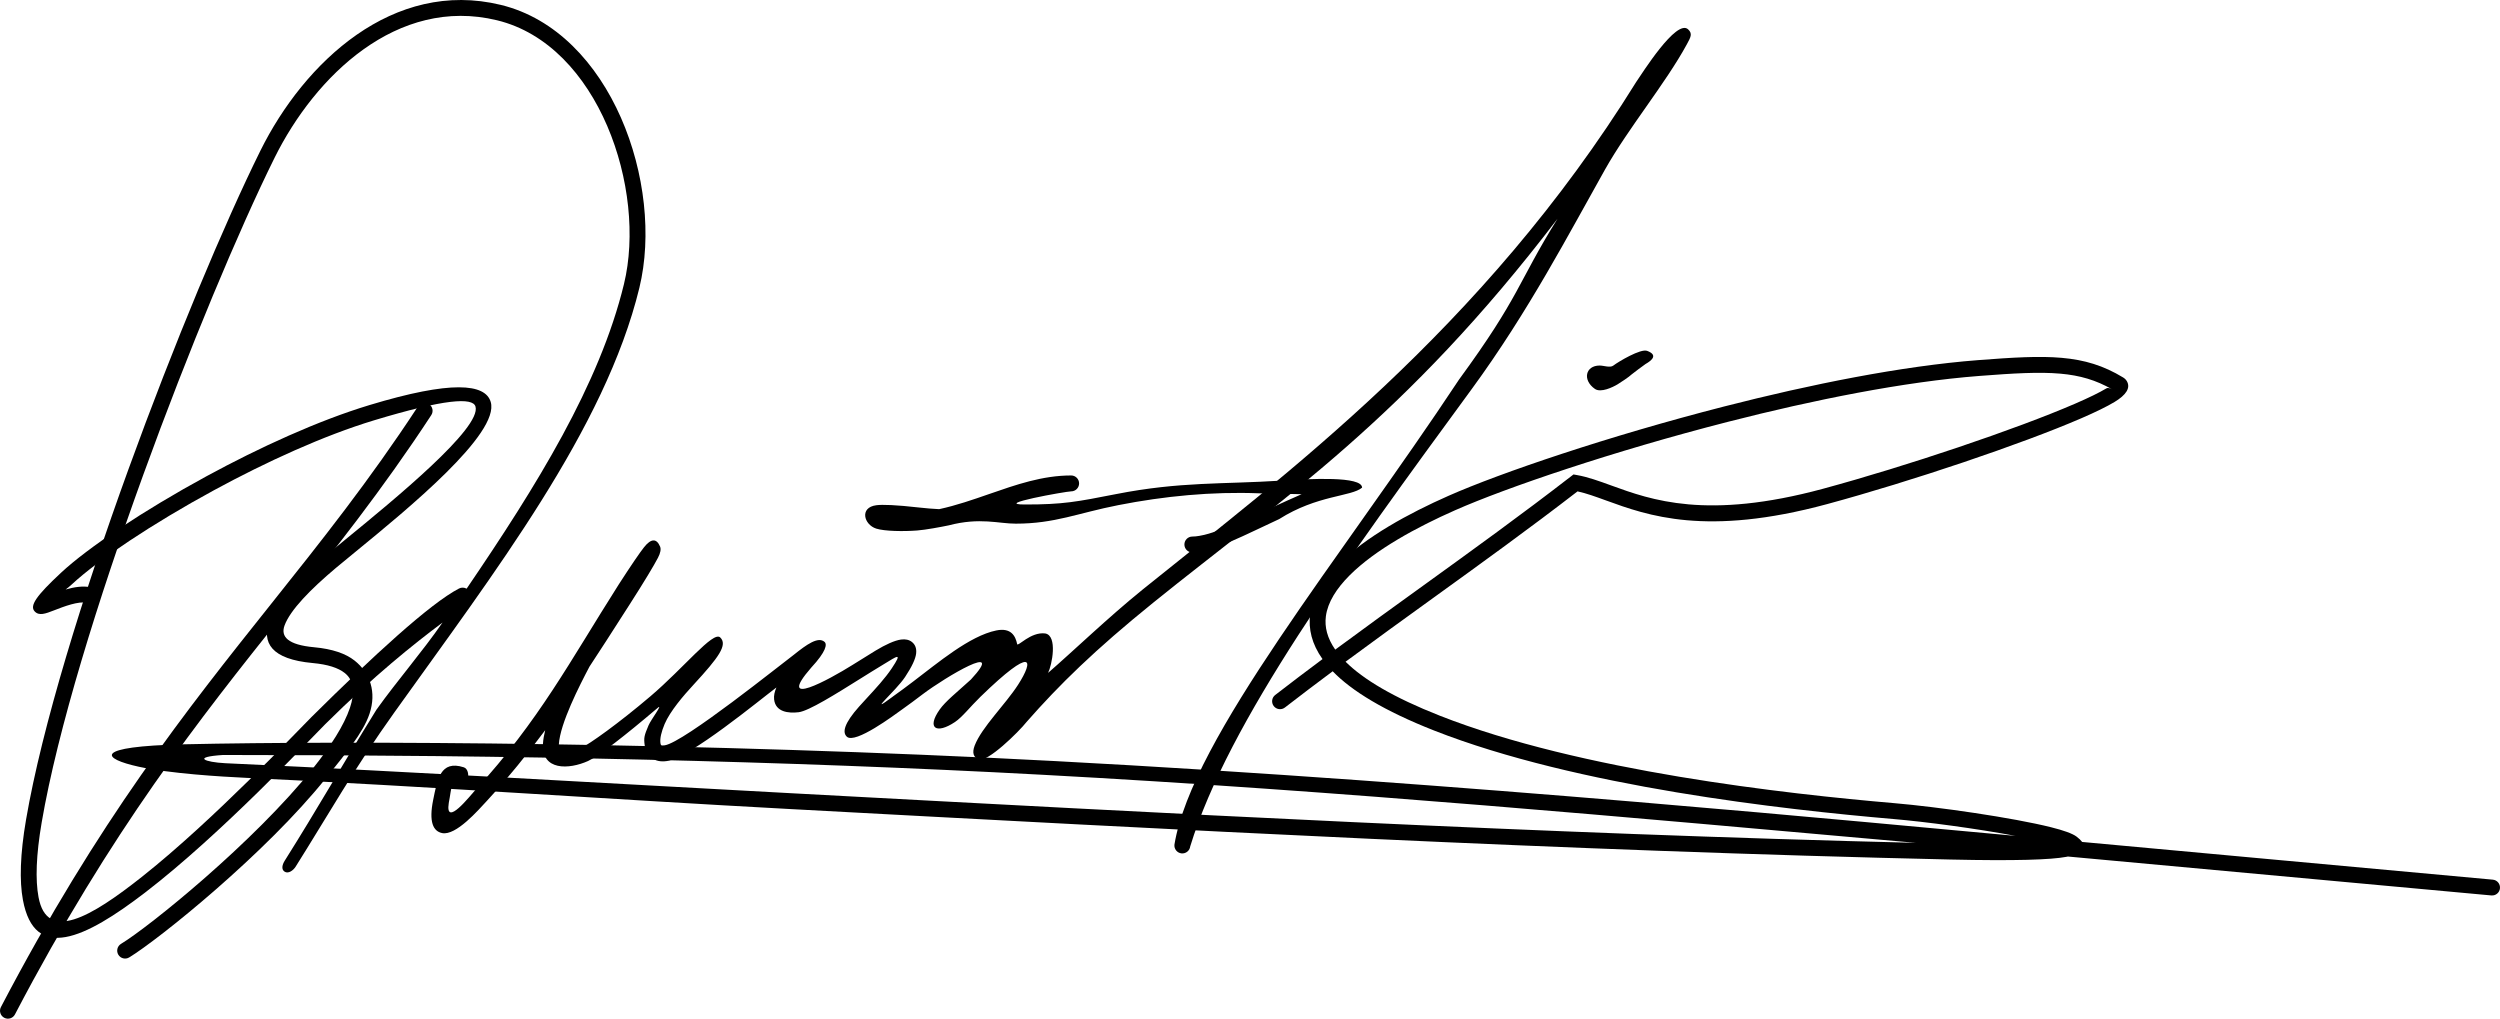
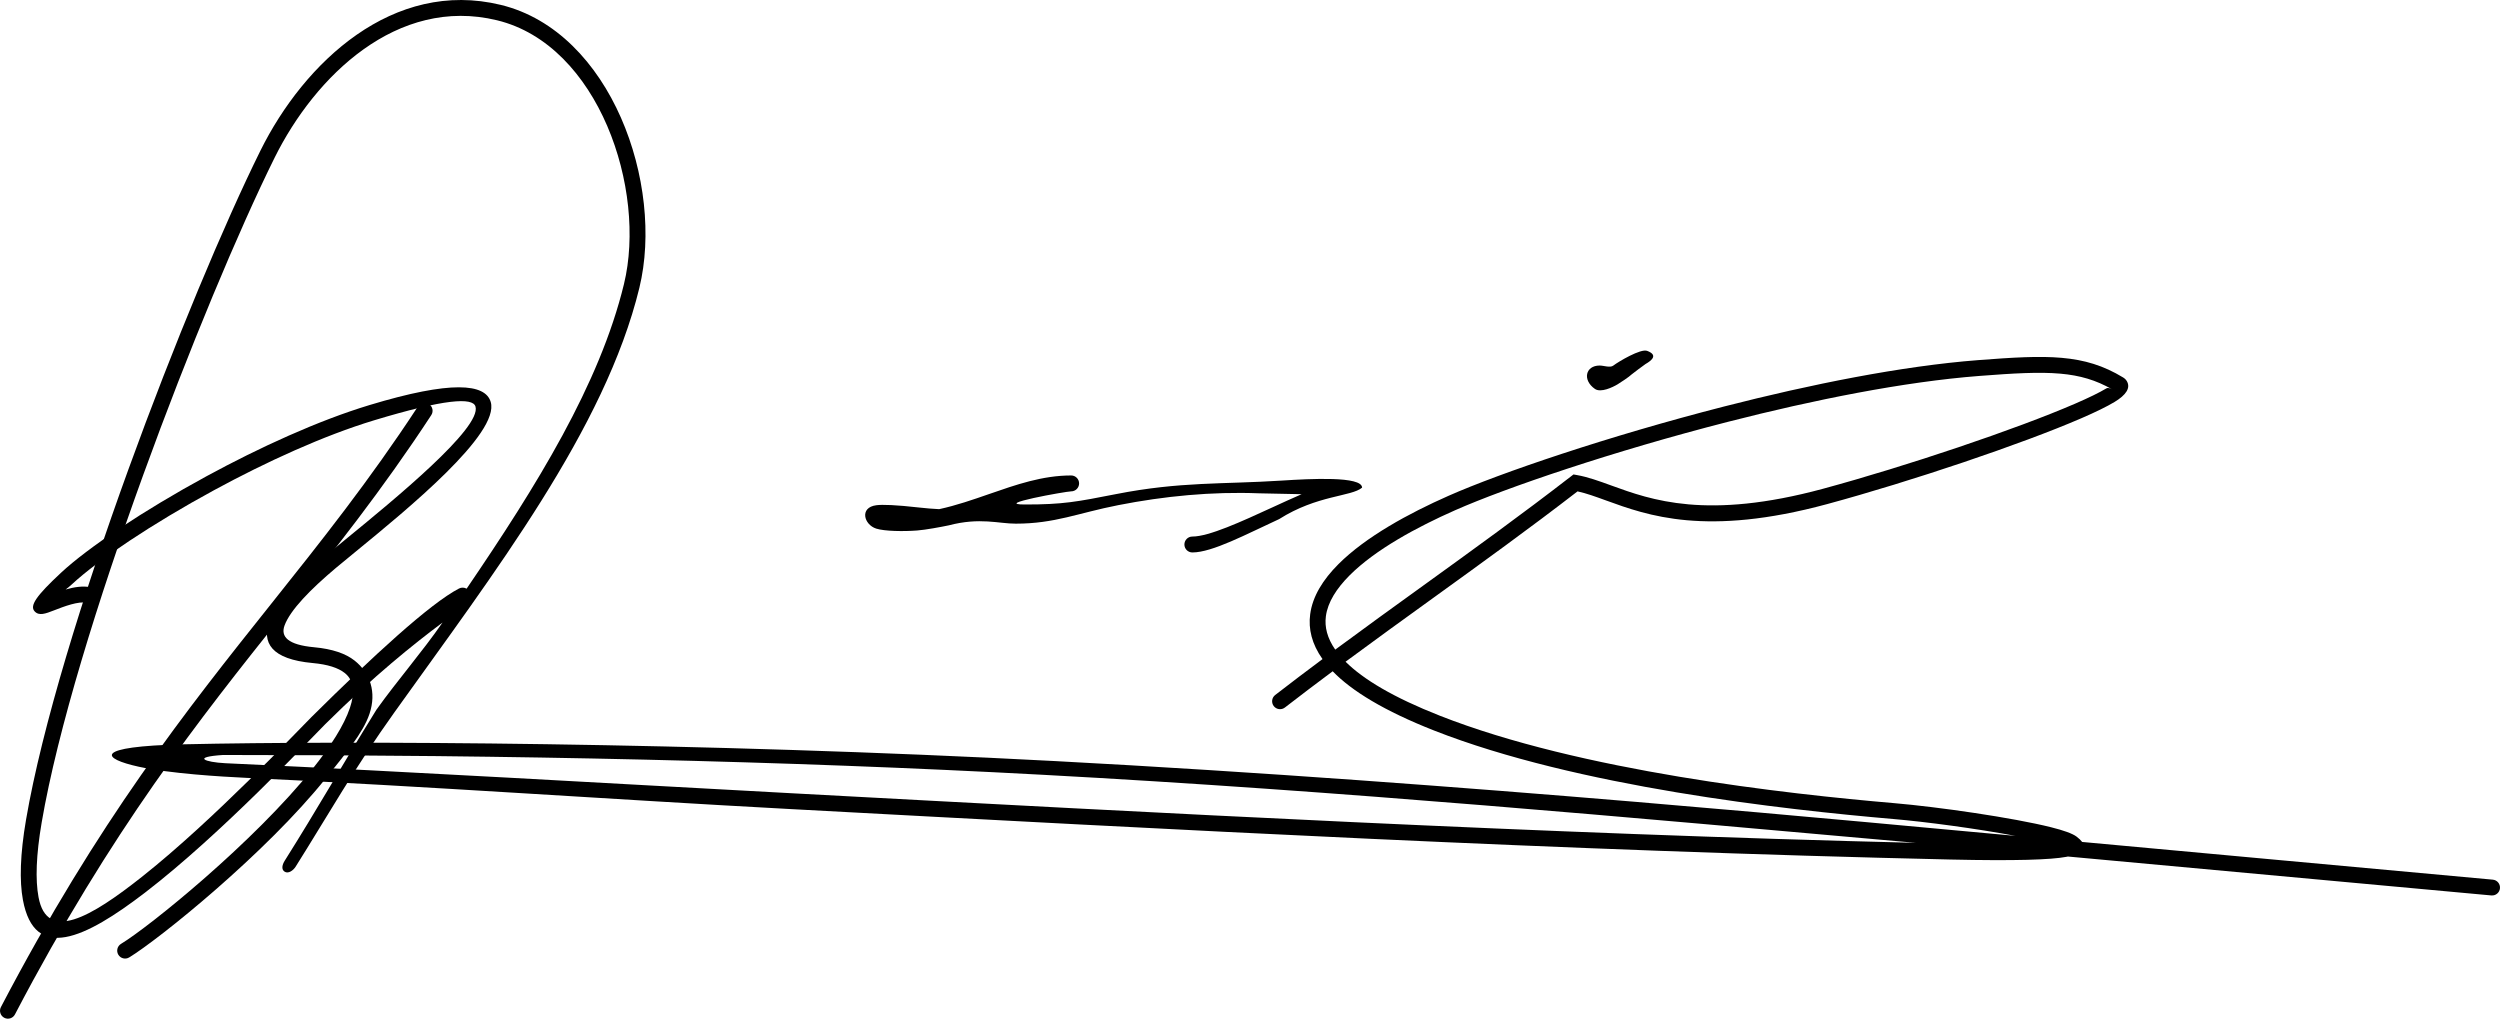
<svg xmlns="http://www.w3.org/2000/svg" version="1.1" id="Layer_1" x="0px" y="0px" width="250px" height="101.869px" viewBox="0 0 250 101.869" style="enable-background:new 0 0 250 101.869;" xml:space="preserve">
  <g>
    <path style="fill-rule:evenodd;clip-rule:evenodd;" d="M164.546,36.407c-0.107,0.062-1.33,0.984-1.38,1.033   c-0.244,0.24-1.078,0.794-1.399,0.988c-0.518,0.312-1.693,0.867-2.274,0.465c-1.268-0.875-0.959-2.339,0.473-2.339   c0.399,0,1.046,0.247,1.36,0.008c0.54-0.41,2.742-1.717,3.386-1.476C165.815,35.499,165.207,36.031,164.546,36.407z" />
    <path style="fill-rule:evenodd;clip-rule:evenodd;" d="M1.494,101.443c-0.202,0.389-0.681,0.537-1.068,0.335   s-0.538-0.681-0.336-1.068c9.765-18.666,18.565-29.707,27.012-40.305c4.982-6.25,9.841-12.346,14.697-19.765   c0.24-0.367,0.733-0.471,1.099-0.23c0.367,0.24,0.471,0.732,0.23,1.1c-4.887,7.468-9.774,13.6-14.785,19.883   C19.938,71.938,11.181,82.927,1.494,101.443z" />
    <path style="fill-rule:evenodd;clip-rule:evenodd;" d="M45.904,58.85c0.248-0.127,0.533-0.111,0.758,0.018   c7.002-10.289,13.288-20.397,15.734-30.457c2.3-9.464-2.528-23.912-12.692-26.383c-9.968-2.424-18.196,5.571-22.25,13.756   C20.35,30.132,7.338,63.747,4.17,82.236c-0.564,3.285-0.638,5.76-0.318,7.475c0.847,4.554,5.192,2.051,10.389-2.067   c7.112-5.636,15.603-14.646,16.916-15.949C37.213,65.689,43.001,60.348,45.904,58.85L45.904,58.85z M44.254,62.254   c-2.926,2.191-6.829,5.306-11.729,10.164c-1.572,1.559-10.445,11.031-18.013,16.836c-6.034,4.63-11.058,6.985-12.22,0.742   c-0.353-1.896-0.284-4.557,0.312-8.027c3.19-18.616,16.281-52.452,23.429-66.886C30.436,6.192,39.328-2.124,50.077,0.488   c11.055,2.687,16.371,17.962,13.86,28.295c-3.431,14.11-14.522,28.492-24.496,42.451c-4.075,5.704-6.512,10.085-9.881,15.438   c-0.233,0.37-0.723,0.731-1.094,0.498c-0.37-0.231-0.231-0.723,0.002-1.093c3.394-5.394,5.393-8.99,9.18-15.112   C39.75,68.022,42.178,65.248,44.254,62.254z" />
    <path style="fill-rule:evenodd;clip-rule:evenodd;" d="M9.069,58.729c0.428,0.089,0.702,0.512,0.611,0.94   c-0.09,0.429-0.512,0.702-0.941,0.611c-0.894-0.192-2.358,0.376-3.324,0.752c-0.877,0.341-1.507,0.582-1.95,0.106   c-0.523-0.561,0.153-1.55,2.644-3.869c2.659-2.477,8.222-6.212,14.543-9.645c5.311-2.885,11.168-5.565,16.302-7.118   c8.206-2.482,11.563-2.145,12.115-0.32c0.954,3.152-8.363,10.775-13.482,14.962c-0.828,0.678-1.551,1.27-2.011,1.657   c-2.518,2.124-4.554,4.193-5.122,5.744c-0.408,1.115,0.324,1.934,2.96,2.176c1.833,0.168,3.154,0.633,4.039,1.33   c1.561,1.232,2.222,3.159,1.495,5.33c-0.649,1.938-2.478,4.078-4.334,6.402C26.59,85.332,15.821,93.987,12.92,95.741   c-0.374,0.228-0.86,0.106-1.086-0.266c-0.226-0.374-0.106-0.86,0.267-1.088c2.829-1.712,13.307-10.182,19.221-17.586   c1.751-2.194,3.088-4.274,3.672-6.02c0.506-1.514,0.421-2.739-0.522-3.482c-0.646-0.512-1.689-0.857-3.201-0.995   c-4.128-0.379-5.146-2.015-4.309-4.3c0.677-1.849,2.886-4.127,5.588-6.407c0.599-0.508,1.264-1.051,2.031-1.679   c4.827-3.947,13.612-11.136,12.966-13.271c-0.278-0.918-3.042-0.763-10.133,1.382c-5.042,1.526-10.792,4.156-16.004,6.987   c-6.208,3.37-11.645,7.018-14.22,9.415c-0.217,0.202-0.426,0.373-0.626,0.52C7.402,58.71,8.298,58.563,9.069,58.729z" />
    <path style="fill-rule:evenodd;clip-rule:evenodd;" d="M249.28,87.966c0.436,0.039,0.756,0.426,0.717,0.861   c-0.039,0.435-0.424,0.756-0.859,0.717c-7.074-0.644-14.138-1.296-21.198-1.947c-7.045-0.651-14.09-1.301-21.148-1.944   l-0.169,0.033c-1.514,0.286-5.063,0.415-11.567,0.267c-38.755-0.883-77.418-2.967-116.08-5.05   c-18.229-0.981-36.182-2.268-54.363-3.119c-2.561-0.12-7.602-0.426-10.734-1.111c-3.714-0.813-4.728-2.031,4.523-2.243   c16.139-0.366,51.449-0.217,87.095,1.677c40.784,2.166,82.038,6.215,96.054,7.481c-3.885-0.727-8.95-1.409-12.255-1.69   c-5.417-0.465-13.309-1.271-21.636-2.662c-8.337-1.394-17.108-3.375-24.261-6.188c-4.985-1.962-8.226-3.954-10.132-5.92   c-1.598,1.191-3.191,2.397-4.778,3.625c-0.348,0.268-0.845,0.203-1.112-0.143c-0.267-0.346-0.202-0.845,0.144-1.111   c1.568-1.214,3.146-2.408,4.73-3.589c-1.071-1.512-1.427-3.016-1.233-4.484c0.232-1.787,1.281-3.468,2.828-5.015   c2.722-2.725,7.025-5.074,11.021-6.837c5.165-2.28,15.934-5.952,27.555-8.928c8.643-2.214,17.758-4.045,25.395-4.634   c3.495-0.27,6.113-0.426,8.349-0.229c2.301,0.202,4.185,0.774,6.143,1.961c0.166,0.1,0.293,0.227,0.381,0.38   c0.388,0.674-0.082,1.373-1.232,2.07c-0.759,0.459-1.894,1.011-3.304,1.623c-5.955,2.581-17.032,6.316-25.441,8.593   c-12.097,3.276-17.943,1.151-22.119-0.368c-1.036-0.376-1.962-0.714-2.839-0.905c-4.783,3.692-9.647,7.203-14.511,10.713   c-2.899,2.094-5.8,4.187-8.688,6.322c1.776,1.765,4.792,3.575,9.422,5.396c7.038,2.771,15.7,4.726,23.943,6.103   c8.257,1.379,16.108,2.181,21.507,2.644c4.389,0.376,11.854,1.449,15.69,2.412c1.228,0.307,2.137,0.626,2.544,0.938   c0.242,0.185,0.429,0.363,0.554,0.53c6.63,0.604,13.249,1.215,19.868,1.826C235.143,86.67,242.206,87.323,249.28,87.966   L249.28,87.966z M191.597,84.285c-28.7-2.544-57.33-5.185-87.345-6.808c-26.004-1.406-53.062-1.977-81.956-1.979   c-3.126,0.203-1.829,0.717,0.236,0.823c19.362,0.893,37.23,1.958,56.524,2.997C116.572,81.341,154.09,83.363,191.597,84.285   L191.597,84.285z M132.588,61.629c-0.14,1.064,0.131,2.179,0.936,3.333c2.919-2.16,5.855-4.279,8.793-6.398   c4.938-3.565,9.879-7.131,14.753-10.904l0.279-0.215l0.343,0.061c1.097,0.192,2.195,0.592,3.439,1.044   c3.979,1.447,9.549,3.473,21.171,0.326c8.359-2.264,19.34-5.965,25.222-8.514c1.348-0.584,2.418-1.103,3.111-1.522   c0.186-0.113,0.451,0.033,0.596,0.104c-1.636-0.942-3.245-1.407-5.203-1.579c-2.129-0.187-4.682-0.034-8.095,0.229   c-7.554,0.583-16.57,2.394-25.121,4.584c-11.515,2.949-22.186,6.588-27.306,8.848c-3.854,1.701-7.983,3.947-10.538,6.502   C133.656,58.84,132.771,60.223,132.588,61.629z" />
-     <path style="fill-rule:evenodd;clip-rule:evenodd;" d="M46.371,76.727c0.419,0.129,0.528,0.748,0.4,1.166s-0.873,0.629-1.291,0.499   c-0.188-0.058-0.145-0.391-0.191-0.242c-0.186,0.598-0.28,1.493-0.411,2.14c-0.4,2.548,2.187-0.784,2.655-1.285   c6.379-6.955,9.457-12.868,14.342-20.56c1.275-1.977,2.112-3.191,2.515-3.702c0.721-0.917,1.268-0.92,1.621-0.078   c0.105,0.251,0.037,0.633-0.216,1.116c-0.388,0.745-1.342,2.343-2.844,4.685l-0.632,0.984c-1.146,1.791-2.254,3.521-3.37,5.211   c-0.998,1.896-2.942,5.677-3.064,7.781c-0.069,1.187,1.382,0.74,2.173,0.384c0.854-0.385,3.84-2.52,6.979-5.191   c3.375-2.872,6.268-6.551,6.98-5.895c0.778,0.742-0.147,2-2.64,4.706c-0.508,0.551-1.11,1.225-1.645,1.921   c-0.524,0.681-0.997,1.392-1.271,2.039c-0.322,0.764-0.481,1.443-0.42,1.894c0.016,0.114,0.042,0.191,0.076,0.218   c0.048,0.034,0.16,0.044,0.347,0.016c1.917-0.278,11.788-8.225,12.92-9.058c1.286-1.031,2.434-1.847,3.069-1.288   c0.272,0.239,0.175,0.953-1.332,2.576c-3.611,4.152,1.782,1.199,4.114-0.261c0.887-0.556,1.756-1.101,2.321-1.441   c1.009-0.609,1.914-1.022,2.549-1.108c0.431-0.058,0.801,0.016,1.089,0.245c0.329,0.264,0.48,0.646,0.417,1.162   c-0.061,0.52-0.403,1.283-1.104,2.338c-0.922,1.392-3.939,3.978-1.281,2.002l0.079-0.062c0.63-0.44,1.31-0.954,2.007-1.481   c2.44-1.844,5.642-4.567,8.317-5.112c1.463-0.299,1.917,0.535,2.085,1.362c0.045,0.315,1.354-1.253,2.812-1.062   c1.253,0.231,0.672,3.168,0.28,3.944c2.522-2.187,6.058-5.589,9.461-8.339c13.954-11.275,33.984-25.968,49.347-50.746   c0.566-0.813,4.03-6.369,5.199-5.268c0.467,0.437,0.25,0.793-0.135,1.504c-2.114,3.887-5.851,8.38-8.175,12.507   c-3.59,6.377-7.671,14.226-13.313,21.933c-12.591,17.194-24.36,33.307-28.169,45.76c-0.052,0.436-0.447,0.747-0.882,0.697   c-0.435-0.052-0.747-0.448-0.695-0.883c1.754-10.662,16.66-28.655,28.467-46.512c6.098-8.329,5.821-9.61,9.837-16.064   c-15.313,20.074-27.559,27.993-40.388,38.358c-5.908,4.772-9.444,8.25-12.683,11.935c-0.847,1.07-3.954,4.093-4.795,3.771   c-0.526-0.202-0.7-0.641-0.416-1.386c0.696-1.818,3.072-4.114,4.341-6.084c1.583-2.458,1.596-4.003-3.765,1.207   c-1.046,1.018-1.802,2.023-2.548,2.523c-1.864,1.245-2.862,0.634-1.521-1.259c0.565-0.798,1.695-1.706,3.119-2.995   c3.605-3.895-2.528-0.26-4.826,1.476c-0.7,0.529-1.38,1.044-2.05,1.514c-0.808,0.579-4.686,3.483-5.526,2.737   c-0.489-0.436-0.268-1.348,1.214-3.013l0.797-0.874c0.847-0.917,1.822-1.974,2.481-2.966c1.098-1.654,0.558-1.227-0.809-0.4   c-0.846,0.51-1.566,0.961-2.302,1.421c-2.514,1.574-5.195,3.253-6.208,3.378c-1.021,0.123-2.314-0.019-2.454-1.285   c-0.042-0.366,0.049-0.769,0.23-1.189c-1.672,1.252-8.641,7.021-10.955,7.357c-0.634,0.093-1.139-0.028-1.522-0.314   c-0.397-0.296-0.623-0.737-0.696-1.278c-0.1-0.734-0.047-0.952,0.382-1.968c0.243-0.579,1.56-2.313,0.884-1.729   c-3.229,2.748-5.885,4.814-6.926,5.284c-1.907,0.859-4.668,0.994-4.51-1.742c0.023-0.399,0.1-0.849,0.221-1.338   c-1.757,2.361-3.651,4.693-5.822,7.059c-0.882,0.947-3.101,3.511-4.484,3.229c-0.894-0.182-1.346-1.109-0.892-3.332   C43.731,77.971,44.027,75.979,46.371,76.727z" />
    <path style="fill-rule:evenodd;clip-rule:evenodd;" d="M119.235,55.245c-0.439,0-0.795-0.356-0.795-0.795   c0-0.44,0.356-0.795,0.795-0.795c1.66,0,4.911-1.495,8.043-2.935c0.984-0.453,1.96-0.9,2.884-1.299l-0.033-0.001   c-1.894-0.035-3.733-0.07-4.21-0.088c-4.733-0.187-9.52,0.283-14.088,1.182c-4.055,0.795-6.344,1.852-10.25,1.852   c-1.703,0.008-3.581-0.652-6.705,0.169c-0.813,0.169-2.297,0.447-3.158,0.514c-1.378,0.106-3.264,0.075-4.095-0.188   c-1.233-0.391-1.704-2.119,0.014-2.339c0.585-0.077,1.917-0.039,4.338,0.236c0.661,0.075,1.306,0.126,1.941,0.158   c1.723-0.374,3.373-0.947,4.994-1.511c2.709-0.942,5.344-1.859,8.205-1.859c0.438,0,0.794,0.356,0.794,0.795   c0,0.439-0.356,0.795-0.794,0.795c-0.491,0-7.978,1.336-4.583,1.314c3.758,0,5.119-0.264,9.094-1.044   c6.403-1.258,10.63-0.966,16.573-1.349c2.805-0.18,8.009-0.463,8.009,0.708c-1.077,0.909-4.49,0.731-8.296,3.146   C124.62,53.425,121.23,55.245,119.235,55.245z" />
  </g>
</svg>